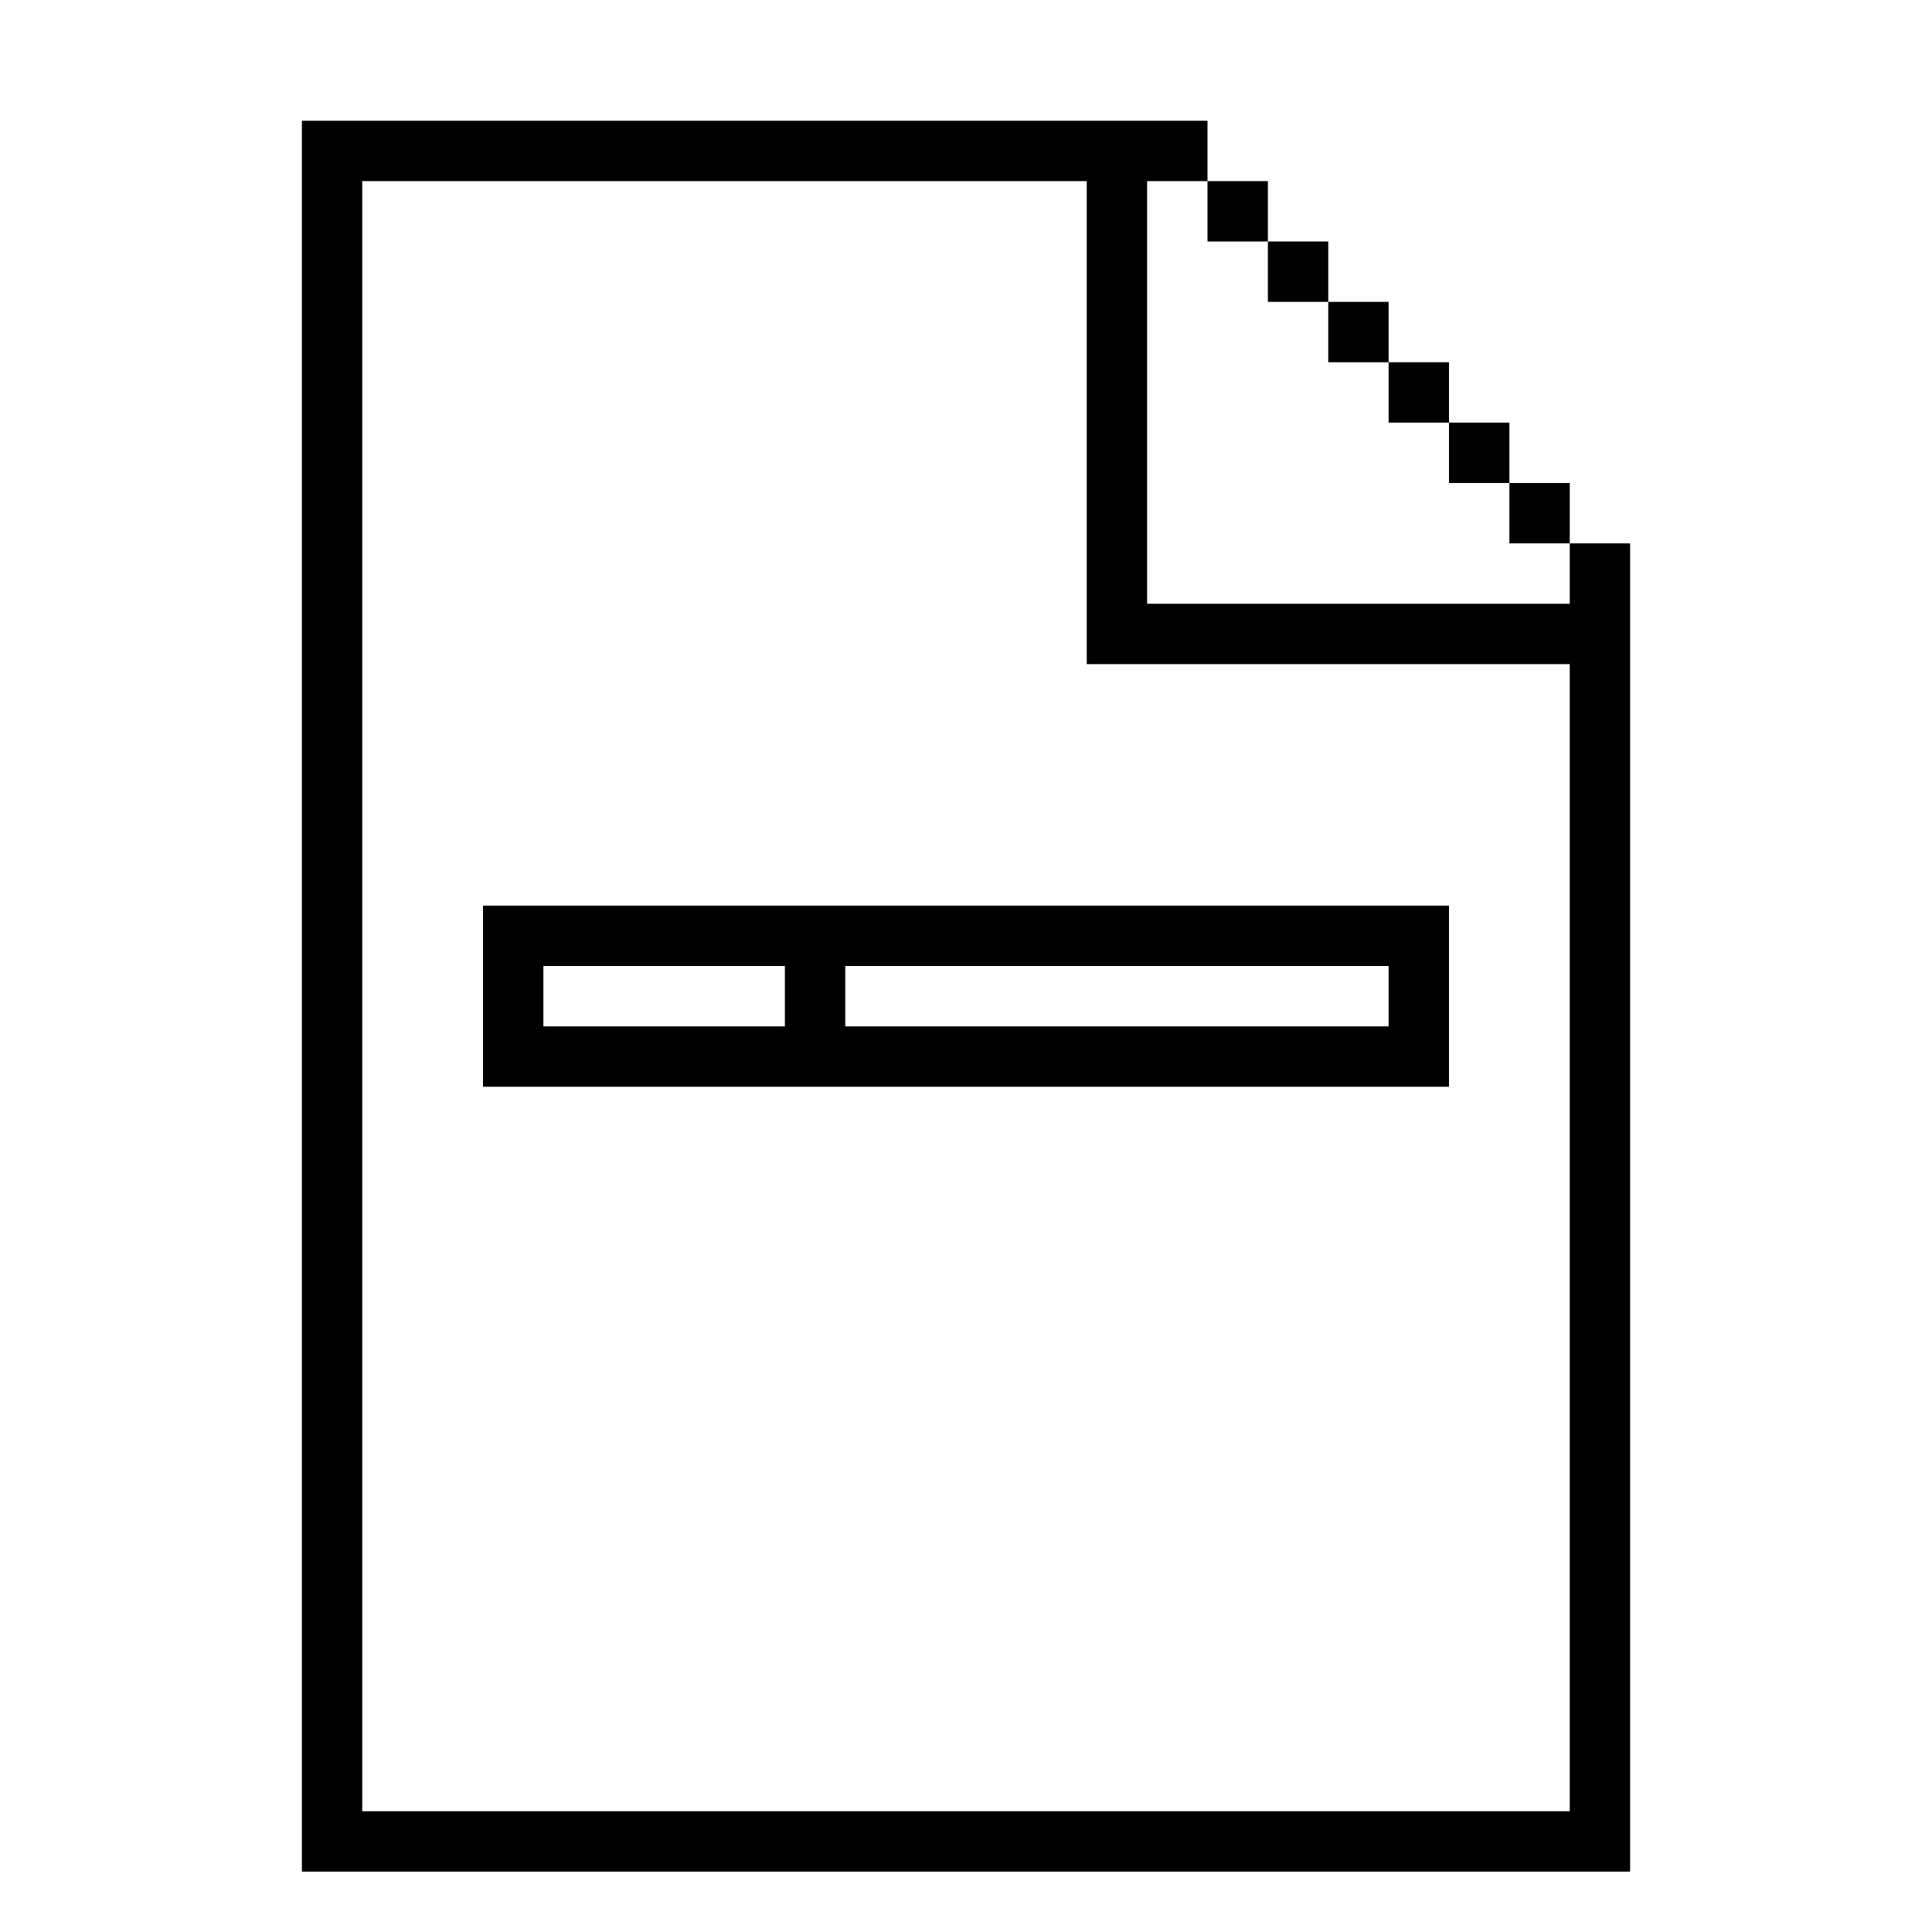
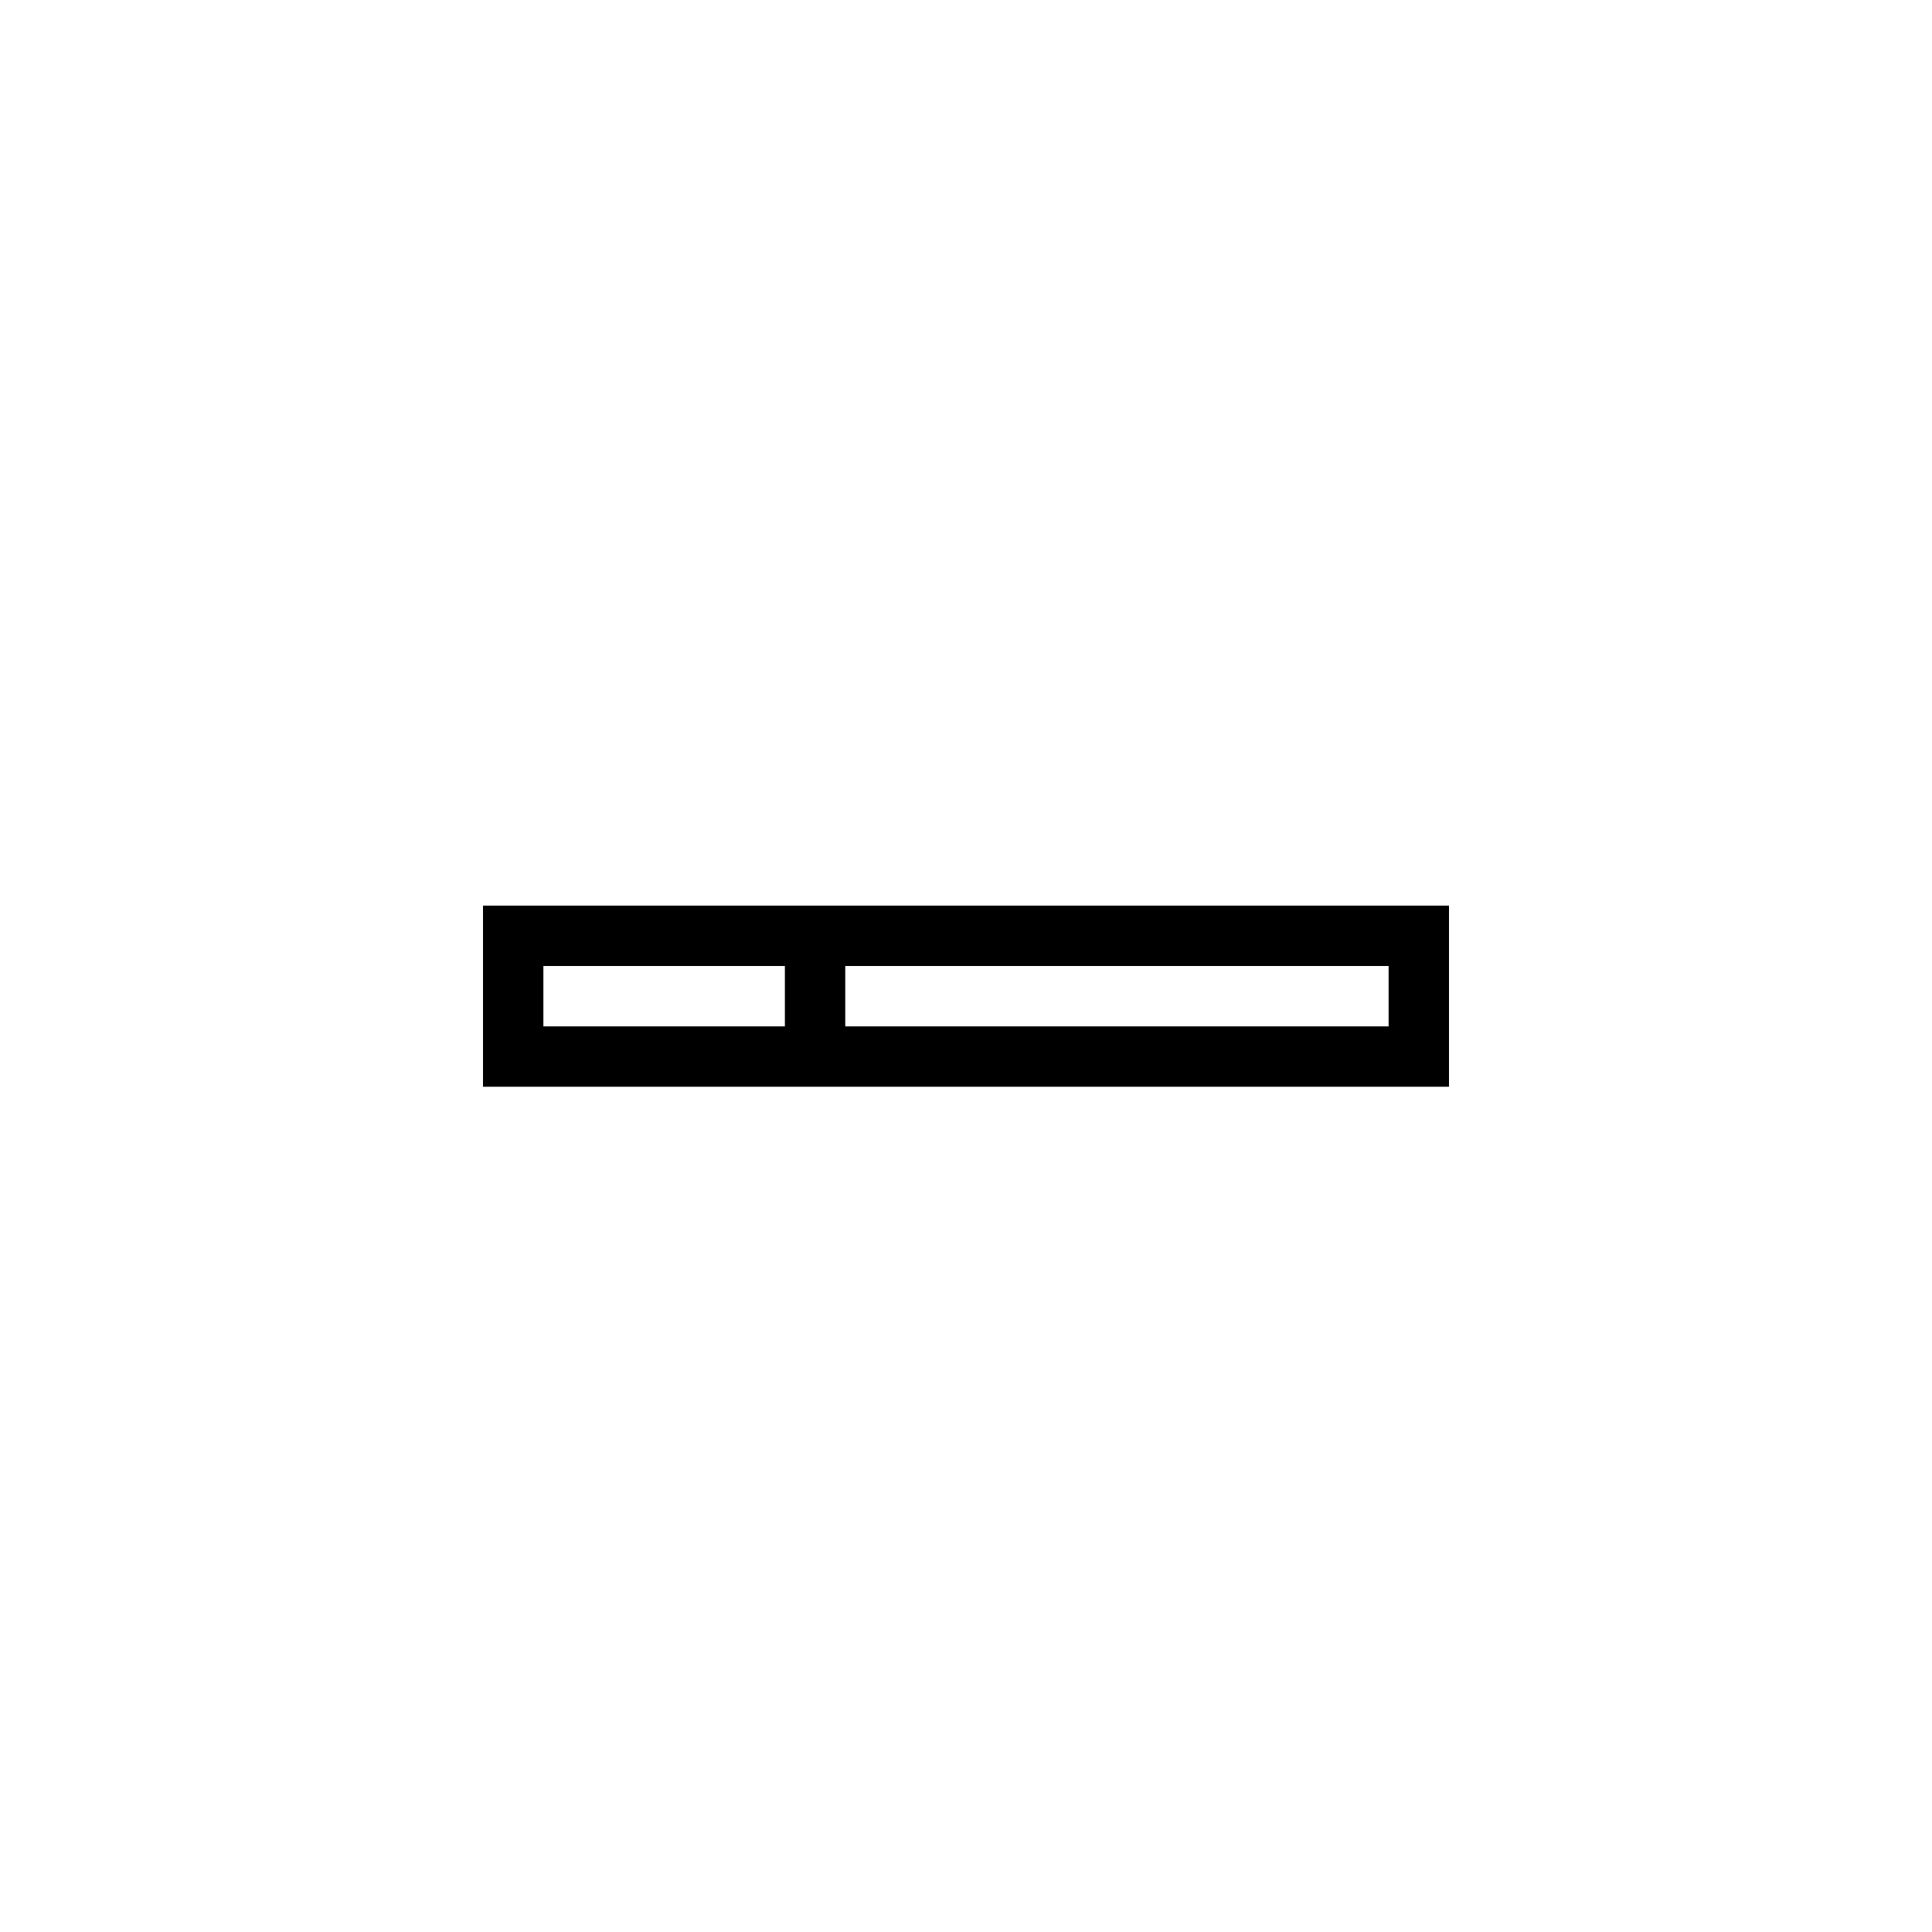
<svg xmlns="http://www.w3.org/2000/svg" version="1.0" width="512pt" height="512pt" viewBox="0 0 512 512" preserveAspectRatio="xMidYMid meet">
  <g transform="translate(0,512) scale(0.1,-0.1)" fill="#000000" stroke="none">
-     <path d="M800 2480 l0 -2320 1760 0 1760 0 0 1760 0 1760 -80 0 -80 0 0 80 0 80 -80 0 -80 0 0 80 0 80 -80 0 -80 0 0 80 0 80 -80 0 -80 0 0 80 0 80 -80 0 -80 0 0 80 0 80 -80 0 -80 0 0 80 0 80 -80 0 -80 0 0 80 0 80 -1200 0 -1200 0 0 -2320z m2080 1520 l0 -640 640 0 640 0 0 -1520 0 -1520 -1600 0 -1600 0 0 2160 0 2160 960 0 960 0 0 -640z m320 560 l0 -80 80 0 80 0 0 -80 0 -80 80 0 80 0 0 -80 0 -80 80 0 80 0 0 -80 0 -80 80 0 80 0 0 -80 0 -80 80 0 80 0 0 -80 0 -80 80 0 80 0 0 -80 0 -80 -560 0 -560 0 0 560 0 560 80 0 80 0 0 -80z" />
    <path d="M1280 2480 l0 -240 1280 0 1280 0 0 240 0 240 -1280 0 -1280 0 0 -240z m800 0 l0 -80 -320 0 -320 0 0 80 0 80 320 0 320 0 0 -80z m1600 0 l0 -80 -720 0 -720 0 0 80 0 80 720 0 720 0 0 -80z" />
  </g>
</svg>